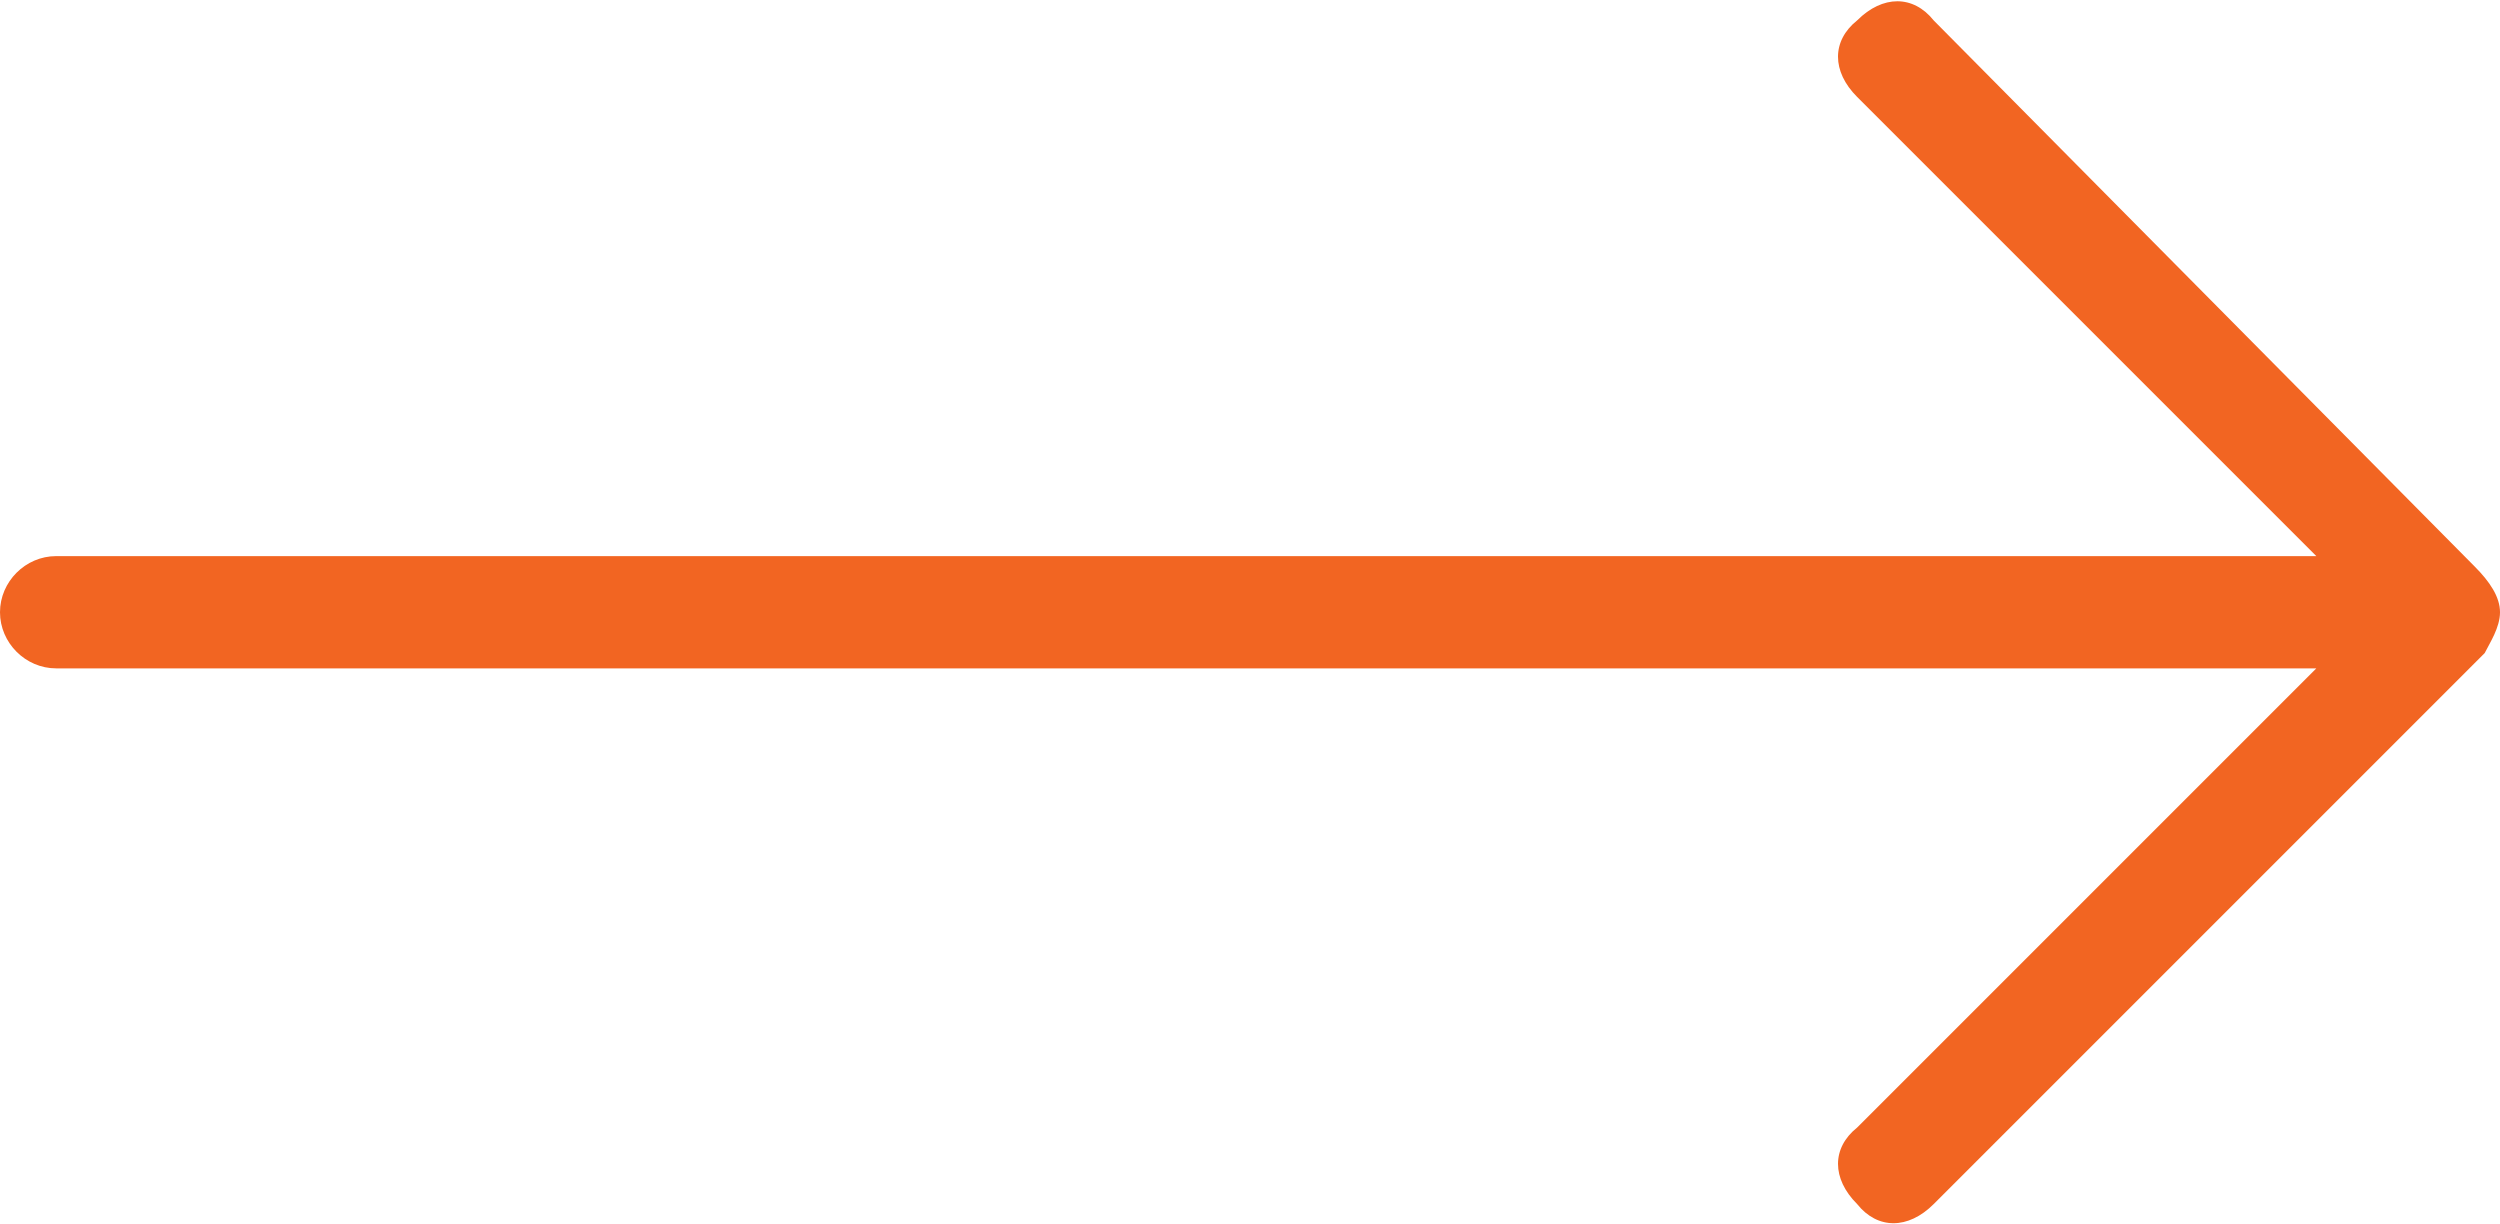
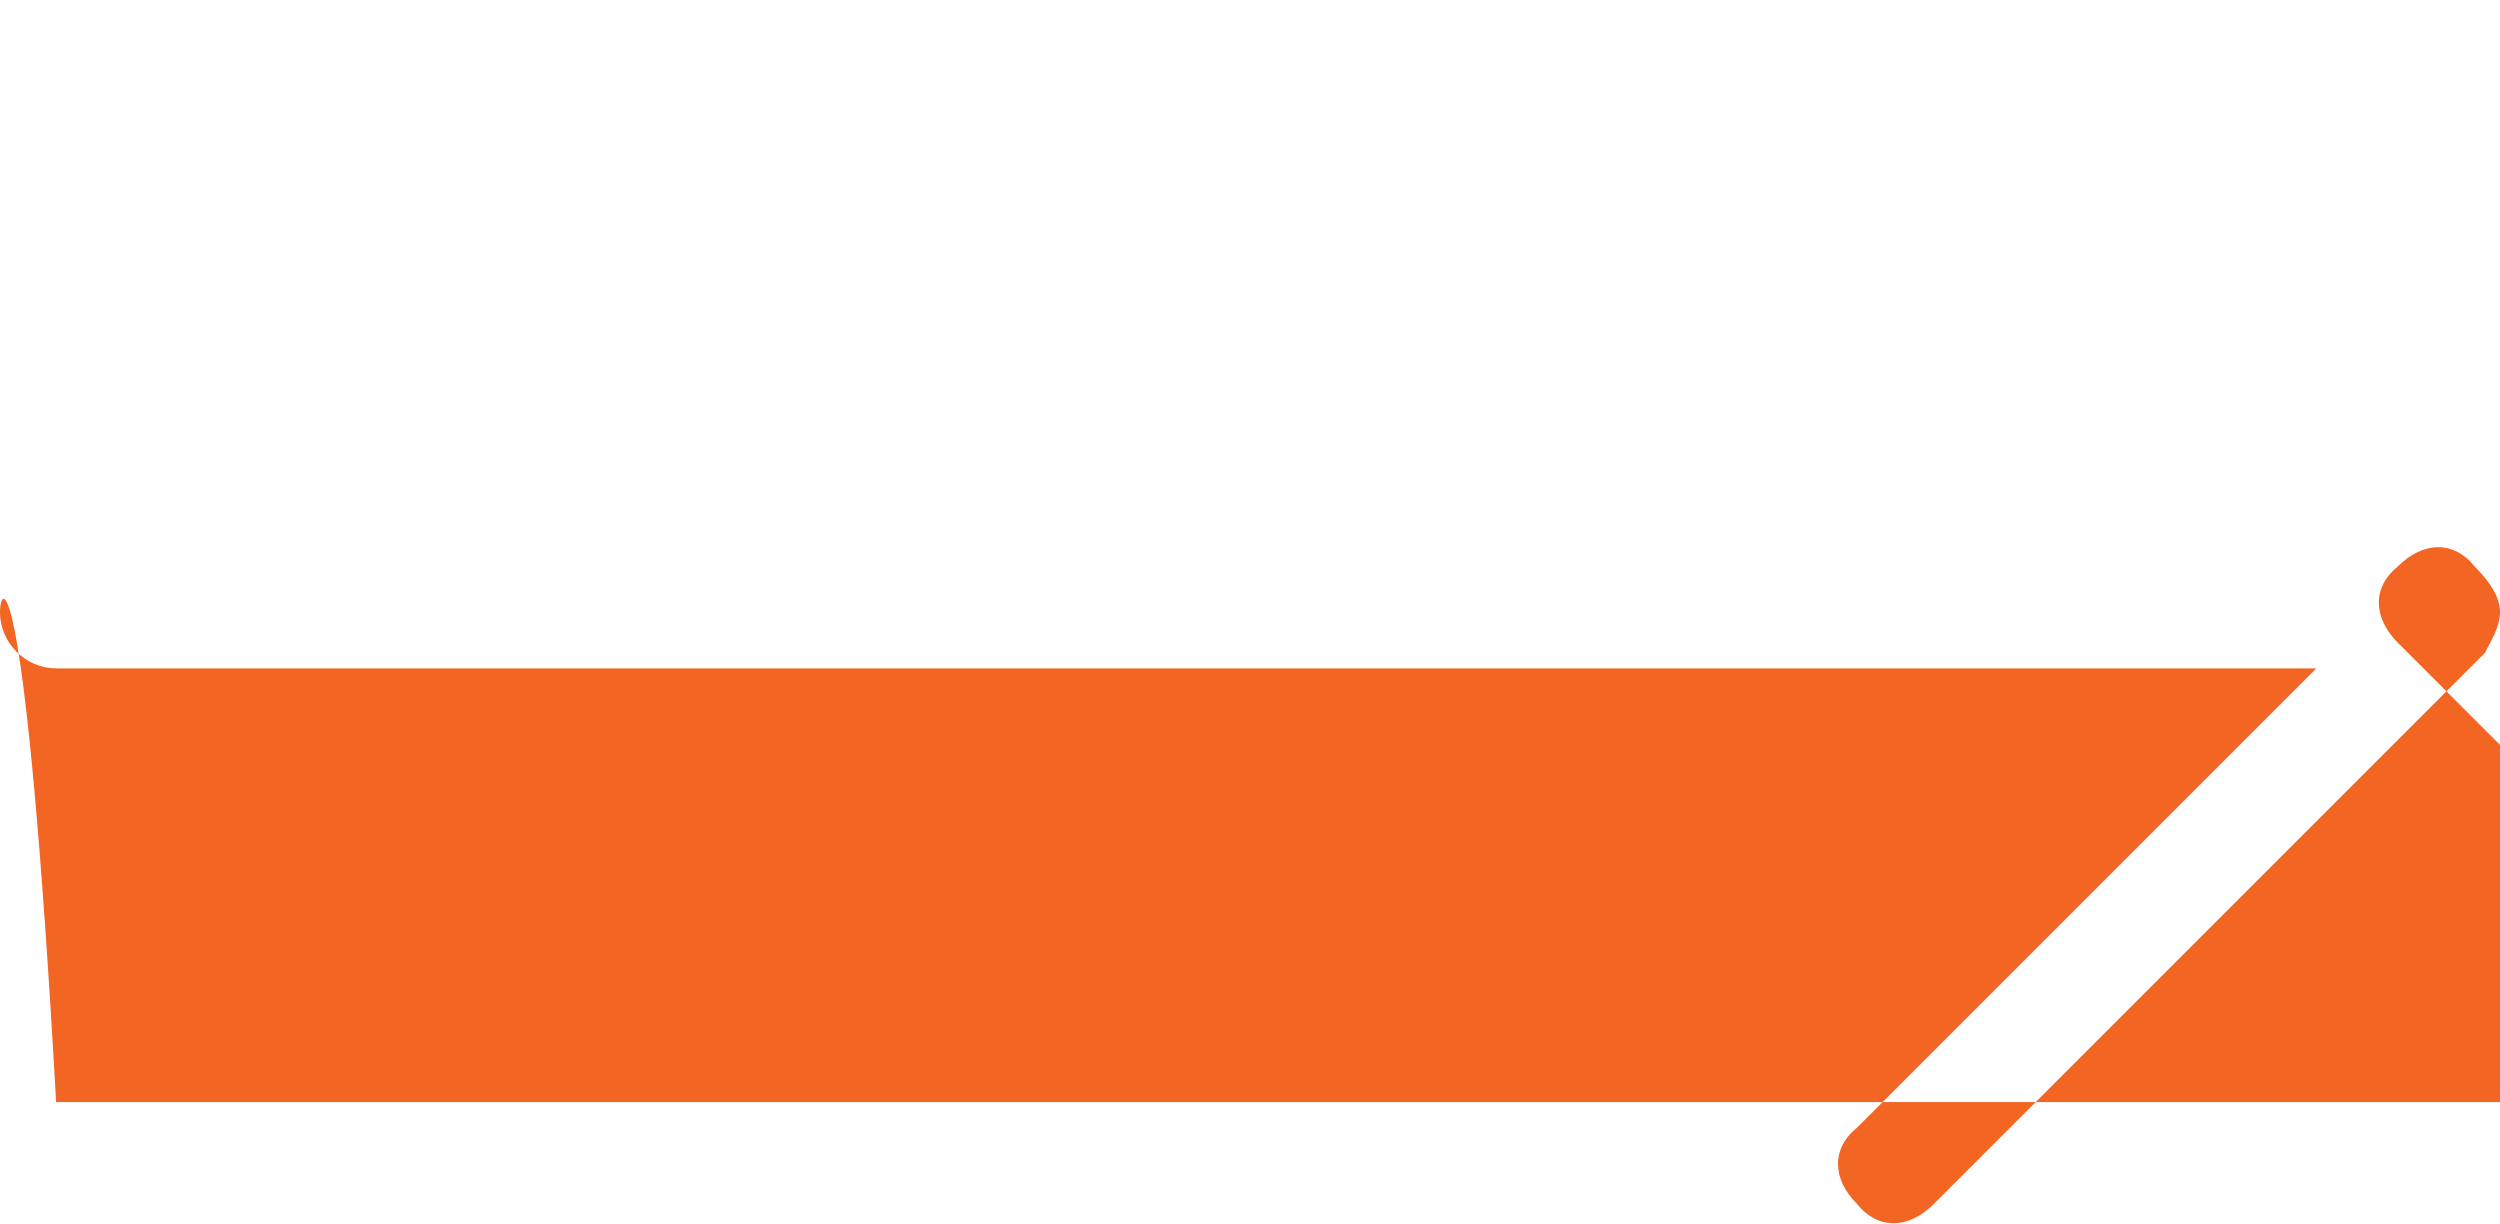
<svg xmlns="http://www.w3.org/2000/svg" version="1.1" id="Layer_1" x="0px" y="0px" viewBox="0 0 49 24" style="enable-background:new 0 0 49 24;" xml:space="preserve">
  <style type="text/css">
	.st0{fill:#F26522;}
</style>
-   <path class="st0" d="M36.4,22.1c-0.5,0.4-0.5,1,0,1.5c0.4,0.5,1,0.5,1.5,0l10.8-10.8c0.1-0.2,0.3-0.5,0.3-0.8l0,0l0,0  c0-0.3-0.2-0.6-0.5-0.9L37.9,0.4c-0.4-0.5-1-0.5-1.5,0c-0.5,0.4-0.5,1,0,1.5l9,9H1.1C0.5,10.9,0,11.4,0,12c0,0.6,0.5,1.1,1.1,1.1  h44.3L36.4,22.1z" />
+   <path class="st0" d="M36.4,22.1c-0.5,0.4-0.5,1,0,1.5c0.4,0.5,1,0.5,1.5,0l10.8-10.8c0.1-0.2,0.3-0.5,0.3-0.8l0,0l0,0  c0-0.3-0.2-0.6-0.5-0.9c-0.4-0.5-1-0.5-1.5,0c-0.5,0.4-0.5,1,0,1.5l9,9H1.1C0.5,10.9,0,11.4,0,12c0,0.6,0.5,1.1,1.1,1.1  h44.3L36.4,22.1z" />
</svg>